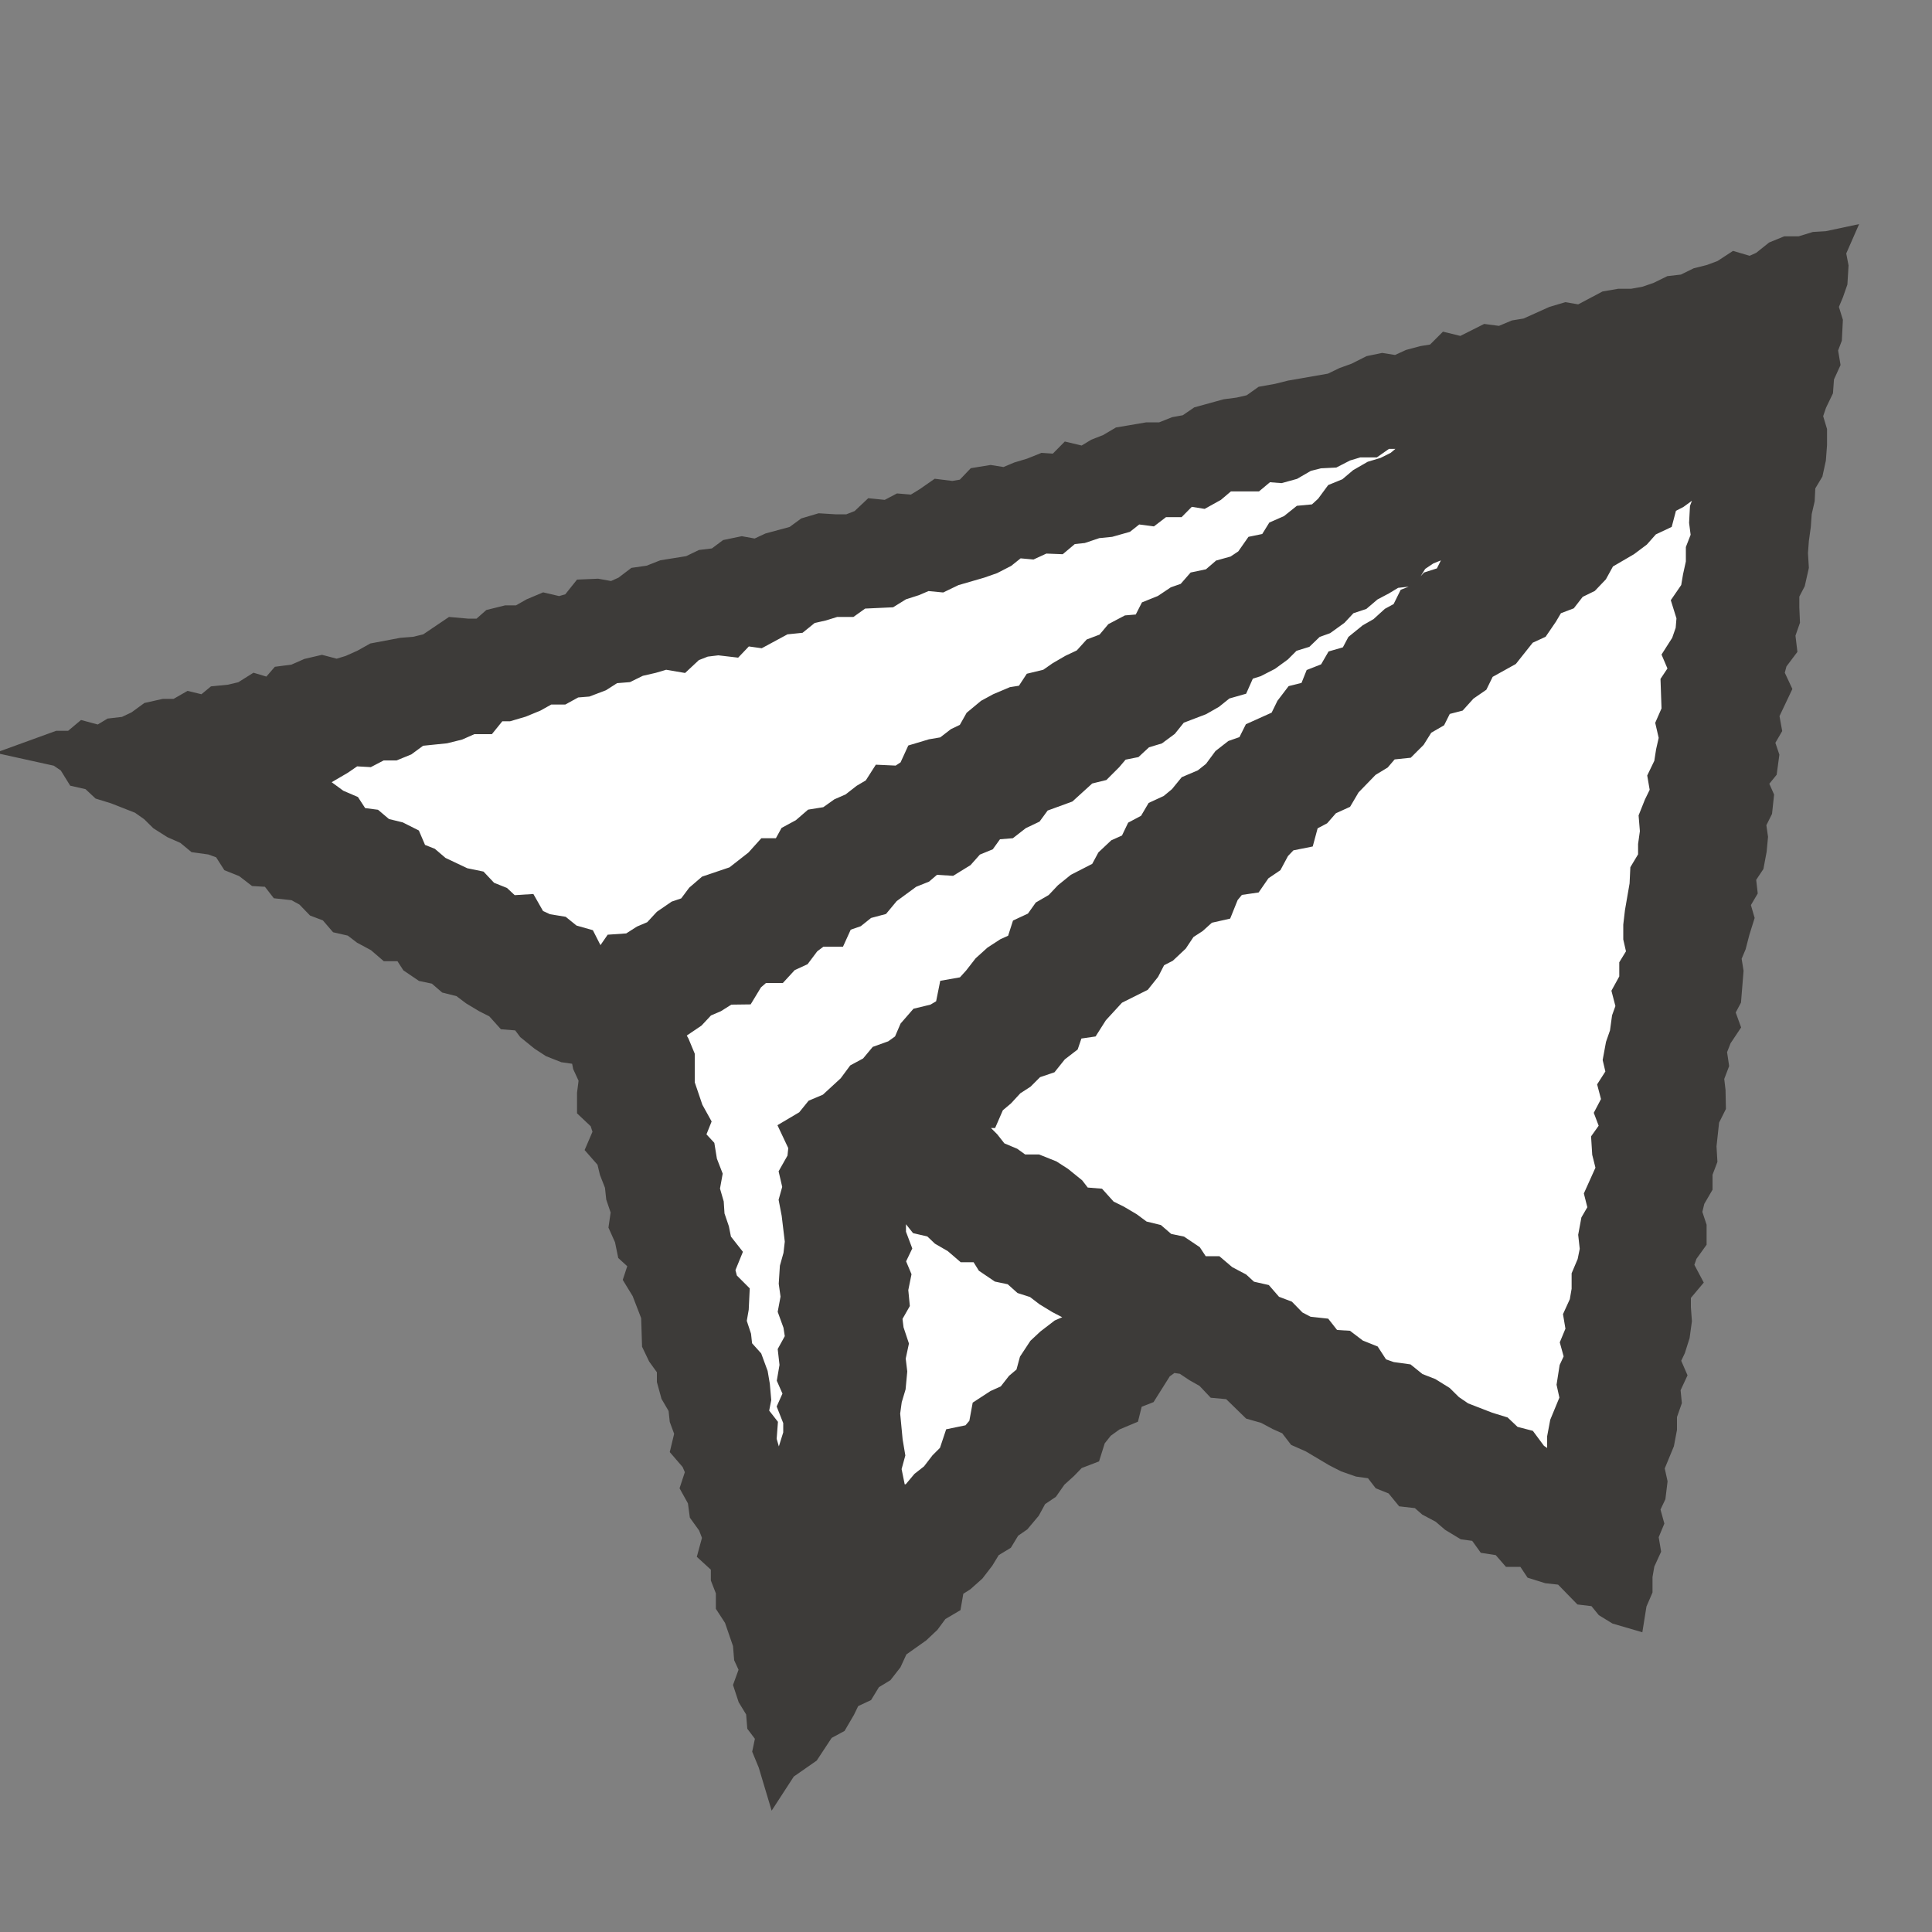
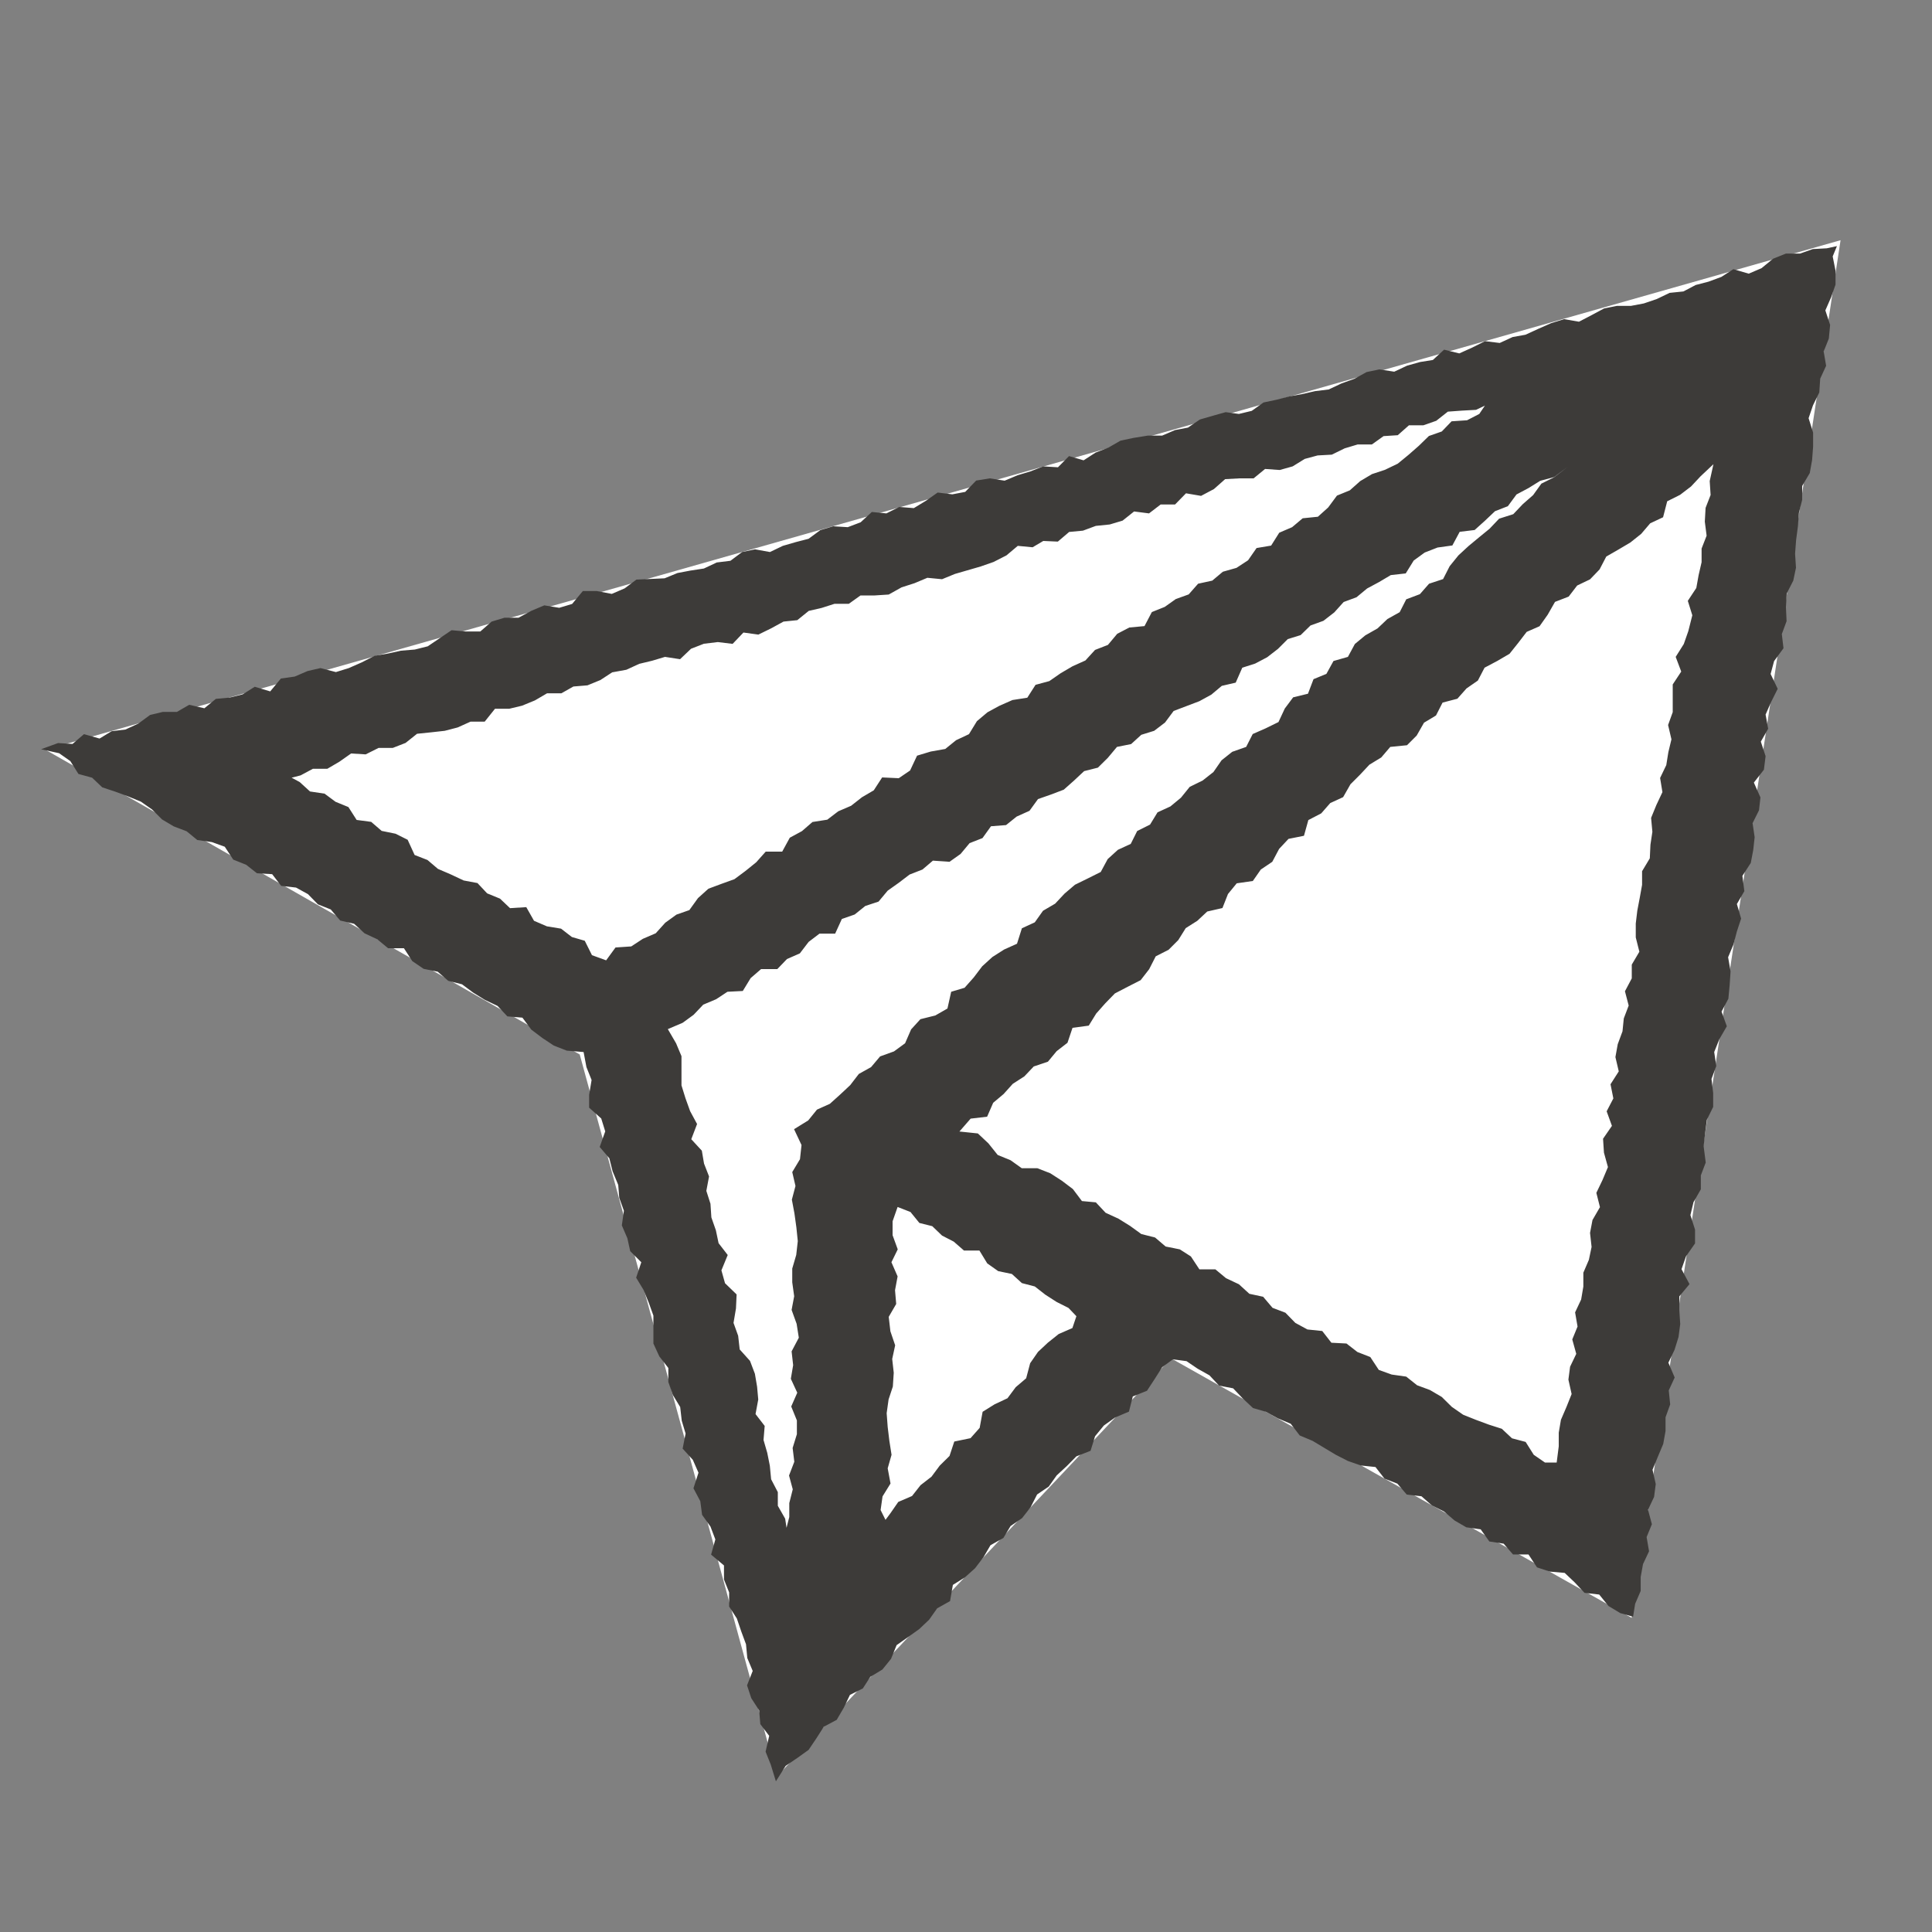
<svg xmlns="http://www.w3.org/2000/svg" id="レイヤー_1" data-name="レイヤー 1" viewBox="0 0 150 150">
  <rect x="0" y="0" width="150" height="150" fill="#808080" stroke="none" />
  <polygon points="3.53 58.21 45.01 81.87 60.32 137.92 90.92 105.46 126.68 125.61 142.9 18.65 3.53 58.21" style="fill:#fff" />
-   <path d="M3.19,58.17l1.4.31.87.61.63,1,1.06.29.79.75,1,.33,1,.37,1,.41.87.61.77.77.91.54,1,.38.83.68,1.13.16,1,.36.66,1,1,.4.84.66,1.18.07.7.91,1.15.13.93.51.77.79,1,.4.73.86,1.08.25.81.74,1,.47.83.69h1.23l.65,1,.88.6,1.09.22.82.71,1.07.27.86.64.9.56,1,.48.76.81,1.17.1.69.93.86.65.89.59,1,.39,1.31.11.22,1.17.4,1L45.74,85V86l.94.84.31,1-.43,1.21.75.88.25,1L48,92,48.08,93l.36,1-.16,1.14.43,1,.22,1,.86.86-.4,1.2.57.94.41,1,.36,1,0,1.08,0,1.09.46,1,.7.9,0,1.09.35,1,.57.94.12,1.06.3,1L53,112.47l.79.87.44,1-.39,1.21.53,1,.14,1.06.65.91.38,1-.33,1.18,1,.84,0,1.09.4,1,0,1.1.6.93.34,1,.37,1,.1,1.07.42,1L58,130.85l.33,1,.61.94.09,1.07.69.91L59.44,136l.4,1,.4,1.3L61,137.1l.9-.61.88-.63.6-.89.58-.91,1-.53.55-.94.48-1,1-.5.58-.9.94-.57.67-.83.43-1.06.88-.62.88-.63.77-.73.62-.88,1-.56.22-1.26.93-.58.79-.71.65-.85.55-.94,1-.56.56-.93.89-.61.66-.84.51-1,.9-.61.62-.87.78-.72.75-.76,1.1-.43.35-1.13.68-.83.88-.63,1.07-.45.3-1.18,1.1-.44.59-.9.59-.93.83-.61,1.06.14.87.59.91.51.75.8,1.09.21.75.79.79.74,1,.29.93.51,1,.42.7.91,1,.42.9.54.9.54.94.48,1,.35,1.14.12.7.9,1,.39.73.85,1.14.13.81.71.94.47.82.7.91.53,1.12.16.67.94,1.11.17.73.84,1.2,0,.66,1,1,.33,1.15.1.79.75.75.8,1.14.13.72.89.91.55,1,.28.16-1,.43-1,0-1.08.18-1,.47-1-.19-1.1.41-1-.3-1.12.47-1,.13-1-.25-1.11.41-1,.42-1,.18-1,0-1.07.36-1-.11-1.09.46-1-.49-1.15.48-1,.31-1,.13-1-.07-1.08,0-1.07.79-.95-.62-1.16.35-1,.7-1,0-1.07-.36-1.13.24-1,.57-1,0-1.08.38-1L132.27,89l.12-1.06.13-1,.49-1,0-1.08-.13-1.09.37-1-.16-1.09.4-1,.58-1-.41-1.14.53-1,.1-1.06.07-1.06-.19-1.1.42-1,.26-1,.33-1-.33-1.13.58-1L135.28,68l.65-1,.19-1,.11-1-.16-1.09.5-1,.11-1-.51-1.15.78-1,.13-1.05-.37-1.13.57-1-.2-1.1.44-1,.5-1-.55-1.15.27-1,.73-1-.13-1.1.37-1-.05-1.08.06-1.07.51-1,.21-1-.07-1.09.08-1.06.14-1.06.08-1.06.25-1,0-1.08.59-1,.18-1,.08-1.06,0-1.08-.35-1.12.34-1,.49-1,.07-1.07.46-1-.19-1.11.4-1,.1-1.06-.37-1.13.44-1,.35-1,0-1.08-.22-1.11.33-.8-.79.17-1.08.06-1,.35-1.09,0-1,.4-.89.73-1,.43-1.19-.35-.93.6-1,.37-1,.26-.95.5-1.07.11-1,.48-1,.34-1,.19h-1.09l-1,.2-.95.51-1,.52-1.15-.2-1,.31-1,.44-1,.46-1,.18-1,.46-1.14-.14-1,.5-1,.45-1.18-.29-.87.8-1,.16-1,.28-1,.47-1.15-.18-1,.21-.94.52-1,.36-1,.47-1.06.13-1,.23-1,.18-1,.26-1,.21-.91.65-1,.24L95.16,32l-1,.28-1,.29-.93.63-1,.19-1,.43-1.11,0L88,34l-1,.21-.94.54-1,.39-.93.6L83,35.41l-.86.87L81,36.21l-1,.39-1,.3-1,.42-1.15-.18-1.06.17-.85.88-1,.19-1.14-.14-.91.64-.94.57-1.13-.09-1,.5-1.13-.11-.87.8-1,.38H64.73l-1.13-.07-1,.3-.91.67-1,.26-1,.29-1,.48-1.16-.21-1,.21-.91.68-1.06.13-1,.47-1.05.16-1,.19-1,.41L49.41,45l-.91.68-1,.43-1.16-.22-1.09,0-.83,1-1,.3L42.26,47l-1,.42-1,.54-1.09,0-1,.3-.88.77h-1.1l-1.13-.1-.92.62-.93.63-1,.25-1.08.09-1,.22-1.05.18-1,.51-1,.44-1,.31-1.2-.31-1,.23-1,.43-1.07.15-.83,1-1.2-.36-.94.59-1,.25-1.08.1-.89.73-1.18-.27-.95.55-1.09,0-1,.24-.91.67-1,.46-1.07.13-.94.57L6.52,57l-.89.76-1.12-.07Zm112.1-26.68-.44.65-.95.49-1.2.08-.76.79-1,.35-.78.76-.81.71-.83.68-1,.48-1,.33-.91.54-.81.72-1,.41-.68.92-.8.72-1.18.12-.82.69-1,.43-.63,1-1.13.19-.66.95-.9.59-1.06.3-.82.69-1.1.24-.73.83-1,.36-.86.61-1,.4-.57,1.09-1.18.11-.94.49-.72.86-1,.39-.75.82-1,.45-.92.54-.88.61-1.07.29-.64,1-1.15.18-1,.44-.94.51-.82.69L75.23,57l-1,.47-.84.68-1.13.2-1.06.32-.54,1.15-.88.6-1.29-.06-.65,1-.92.54-.84.66-1,.43-.85.65-1.15.18-.82.71-.94.51-.59,1.08-1.28,0-.74.83-.83.67-.86.64-1,.36L55,69l-.81.73-.67.93-1,.35-.87.63-.74.82-1,.43-.9.59-1.22.08-.73,1-1.1-.4-.56-1.12-1-.29-.84-.65-1.1-.18-1-.43-.6-1.06-1.26.08-.78-.74-1-.41-.75-.8L36,68.36,35,67.89l-1-.43-.81-.69-1-.39-.54-1.18-.94-.47-1.08-.22-.81-.7-1.13-.15-.64-1-1-.41-.85-.63-1.13-.17-.8-.73-.63-.34.7-.18.95-.51,1.12,0,.94-.55.91-.64,1.13.07,1-.5,1.1,0,1-.39.89-.71,1.07-.11,1.08-.12,1-.26,1-.45,1.1,0,.8-1,1.1,0,1-.24,1-.41.94-.55,1.11,0,.94-.53,1.09-.09,1-.41.92-.6L48.63,52l1-.46,1-.24,1-.3,1.17.18.85-.81,1-.39,1.08-.13,1.15.14.84-.88,1.16.16,1-.49.95-.52,1.07-.11.89-.72,1-.23,1-.32h1.11l.91-.65h1.1L69,46.16,70,45.6l1-.32,1-.42,1.14.11,1-.41,1-.29,1-.29,1-.35,1-.51.88-.74,1.15.11L81,42l1.13.05.88-.75,1.07-.1,1-.37,1.08-.11,1-.3.89-.71,1.16.15.9-.69,1.12,0,.85-.87,1.17.2,1-.53.87-.77,1.1-.06h1.11l.89-.73,1.14.08,1-.28.94-.58,1-.27,1.1-.06,1-.49,1-.3,1.11,0,.91-.65,1.1-.07.87-.77h1.12l1-.35.9-.71,1.1-.08,1.09-.06ZM61.65,87.67l.58,1.23L62.11,90l-.6,1,.25,1.08-.28,1.06.2,1.07.15,1.08.11,1.07-.12,1.07-.31,1.06,0,1.07.15,1.08-.2,1.06.39,1.08.17,1.08-.56,1.06.12,1.07-.18,1.06.5,1.08-.47,1.07.44,1.08v1.07l-.33,1.07.13,1.07-.41,1.07.29,1.07-.27,1.07,0,1.08L61,118.88l.29,1.47-.18-1.44-.15-1-.57-1,0-1.06-.52-1-.1-1.05-.2-1-.29-1,.09-1.09-.71-.92.21-1.13-.09-1-.17-1-.38-1-.8-.89-.12-1.06-.36-1,.19-1.12.05-1.09-.9-.87-.28-1,.49-1.19-.71-.92-.21-1-.35-1-.07-1.06-.32-1,.21-1.12-.39-1-.17-1-.82-.89.45-1.18-.54-1-.36-1-.31-1V82l-.42-1-.64-1.1L53,79.41l.85-.62L54.6,78l1-.42.88-.58,1.19-.06.61-1,.81-.7,1.26,0,.75-.78,1-.44.68-.89.84-.64,1.22,0,.52-1.14,1-.35.82-.66L68.21,70l.71-.85.86-.61.84-.64,1-.39.81-.69,1.29.09.86-.61.7-.84,1-.39.66-.92,1.17-.09.82-.66,1-.45.66-.91,1-.35,1-.38.8-.71.78-.73,1.07-.27.77-.76.71-.85,1.1-.22.79-.72,1-.31.84-.64.67-.9,1-.38,1-.38.93-.51.81-.68L95.94,53l.51-1.16,1-.32.93-.49.84-.65.76-.76,1-.31.77-.75,1-.36.84-.65.73-.81,1-.37.82-.68.93-.5.91-.54,1.16-.13.62-1,.85-.62,1-.39,1.15-.16.57-1.06,1.16-.14.8-.72.78-.74,1-.39.67-.91.94-.5.9-.56,1.08-.29,1.06-.8-1.05.81-1,.5-.64.89-.8.7-.74.78-1.1.35-.74.78-.82.67-.82.68-.78.72-.68.84-.51,1-1.09.36-.71.81-1.06.4-.51,1-.95.53-.77.73-.95.54-.81.67-.54,1-1.12.32-.55,1-1,.41-.43,1.13-1.15.28-.65.87-.49,1.05-1,.49-1,.44-.51,1-1.08.38-.83.66-.63.91-.84.66-1,.49-.68.84-.82.68-1,.46-.58.95-1,.5-.5,1-1,.46-.79.72-.54,1-1,.5-1,.49-.81.69-.73.78-.94.55-.64.9-1,.46-.38,1.2-1,.45-.91.58-.79.72-.66.87-.71.8L73.85,77l-.29,1.3-.94.54-1.16.29-.72.79L70.27,81l-.86.63-1.08.39-.7.83-.95.53-.67.87-.78.73-.8.72-1,.45-.68.84ZM68.75,118l-.38-.76.15-1.06.62-1L68.92,114l.3-1.05-.17-1.08-.13-1.08-.08-1.07.15-1.07.33-1,.07-1.07-.12-1.07.23-1.06-.37-1.09L69,102.24l.58-1-.09-1.07.2-1.07L69.21,98l.49-1-.4-1.1,0-1.08.39-1.11,1,.39.69.85,1,.25.76.73.91.47.79.69,1.2,0,.61,1,.85.6,1.06.22.78.71,1,.26.82.64.87.56.93.47.61.64-.31.92-1.06.46-.84.67-.77.72-.61.88-.31,1.17-.81.69-.64.86-1,.47-.93.58-.23,1.25-.71.8-1.26.26-.37,1.12-.76.75-.64.86-.85.66-.66.84-1.07.46-.61.88Zm52.11-4.45-.91,0-.87-.6-.63-1-1.06-.28-.79-.74-1-.32-1-.37-1-.4-.88-.61-.78-.77-.92-.54-1-.37-.84-.67-1.13-.16-1-.36-.66-1-1-.39-.85-.66-1.17-.06-.71-.91-1.15-.12-.94-.51-.77-.79-1-.38-.73-.86L97,100.45l-.81-.74-1-.47-.83-.69-1.24,0-.66-1L91.6,97l-1.1-.22-.82-.7-1.07-.27-.87-.63-.9-.56-1-.46-.76-.81L84,93.25l-.7-.93-.86-.65-.9-.58-1-.39-1.21,0-.87-.62-1-.41-.72-.9L75.92,88l-1.43-.15.87-1,1.28-.15.47-1.08.81-.68.71-.79.9-.58.73-.77,1.1-.37.68-.82.84-.65.39-1.16,1.26-.17.58-.94.71-.8.74-.76,1-.52,1-.51.66-.85.51-1,1-.51.75-.75.58-.93.9-.57.77-.72,1.18-.27.43-1.09.68-.83,1.25-.18.62-.89.89-.6.53-1,.73-.78,1.2-.24.34-1.22,1-.52.7-.8,1-.46.57-1,.75-.75.72-.77.92-.56.7-.82,1.3-.13.75-.75.57-1,.93-.56.51-1,1.15-.3.71-.8.88-.61.52-1,1-.53.94-.55.67-.84.66-.86,1-.44.63-.89.57-1,1.06-.41.66-.86,1-.48.74-.77.52-1,.94-.54.93-.55.84-.67.7-.82,1-.47.32-1.24,1-.5.85-.65.74-.79,1-.94-.29,1.31.07,1.08-.39,1-.06,1.07.14,1.09-.39,1v1.06l-.23,1-.18,1-.66,1,.35,1.12L131.08,49l-.35,1-.63,1,.43,1.14-.66,1,0,1.07,0,1.08-.36,1,.26,1.11-.24,1-.16,1-.48,1,.18,1.1-.47,1-.41,1,.1,1.08-.15,1-.05,1.06-.6,1,0,1.06-.18,1-.19,1-.12,1,0,1.08.28,1.11-.59,1,0,1.07-.53,1,.29,1.11-.38,1-.1,1-.37,1-.18,1,.26,1.11-.64,1,.22,1.1-.52,1,.41,1.13-.69,1,.07,1.08.31,1.12-.42,1-.48,1,.28,1.11-.58,1-.19,1,.12,1.09-.21,1-.43,1,0,1.08-.17,1-.47,1,.19,1.1-.41,1,.31,1.12-.48,1-.13,1,.25,1.12-.4,1-.43,1-.17,1,0,1.06Z" style="fill:#3d3b39" />
-   <path d="M59.91,140.58l-1-3.34L58.4,136l.21-1-.59-.78-.09-1.11-.58-.95-.44-1.34.43-1.18L57,128.9l-.09-1.1L56.29,126l-.71-1.09,0-1.2-.39-1,0-.84-1.09-1,.4-1.47-.22-.57-.72-1-.15-1.11-.65-1.17.41-1.25L53,113.9l-1-1.16.34-1.42L52,110.4l-.09-.85-.55-.94L51,107.3l0-.76-.6-.83-.55-1.15-.07-2.22-.66-1.71-.77-1.26.35-1.06L48,97.67l-.25-1.22-.51-1.14.17-1.17-.34-1-.1-.92-.39-1-.19-.79-1-1.14L46,87.87l-.14-.43-1.06-1v-1.6l.12-.93L44.5,83l-.08-.41-.84-.12L42.39,82l-.89-.58-1.11-.9L40,80l-1.11-.09-.9-1-.79-.4-1-.6-.76-.57-1.11-.28-.8-.69-1-.21-1.21-.82-.46-.71-1.06,0-1-.86-1.08-.58L27,72.64l-1.14-.26-.79-.92-1-.38-.82-.85-.62-.34-1.37-.15-.69-.89-1-.06-1-.77-1.15-.46-.64-1-.61-.22-1.3-.18L14,65.44,13,65l-1.09-.69-.72-.71-.71-.5-1.86-.73L7.42,62l-.78-.73L5.45,61l-.73-1.18-.54-.37-4.53-1,4.71-1.71.93,0,1-.84,1.3.35.76-.46,1.12-.13.74-.35,1-.73,1.43-.32.84,0,1.08-.62,1.08.26.74-.61,1.31-.13.81-.19,1.18-.74,1,.3.66-.76,1.29-.17,1-.44L25,50.84l1.14.3.69-.21.92-.41,1-.56,2.33-.44,1-.08.78-.19,2-1.35,1.48.13H37l.76-.67L39.22,47h.84l.83-.47,1.28-.54,1.24.29.48-.14L44.8,45l1.64-.07,1,.18.58-.26,1-.76,1.18-.17,1.07-.42,2-.32,1-.48,1-.12.87-.65,1.45-.3,1,.18.84-.39,1.88-.51.9-.66,1.35-.4,1.3.08h.85l.64-.25,1.06-1,1.28.13.95-.5,1.08.09.67-.41,1.18-.82,1.37.17.58-.1.85-.89,1.54-.25,1,.16.83-.35,1-.3,1.12-.45.88.06.93-.94,1.31.31.74-.45.92-.36,1-.59L89,32.79l1,0,1-.4.83-.15.89-.61L95,31l1-.13.79-.18.93-.66L99,29.8l1-.25,3.1-.54.91-.44.92-.33,1.17-.59,1.21-.25,1,.16.85-.39,1.12-.3.75-.12,1-1,1.35.33,1.85-.93,1.15.15,1-.42.91-.15,2-.9,1.24-.37,1,.17,1.89-1,1.22-.21h1l.88-.16.87-.3,1.06-.52,1.05-.12,1-.49,1-.25.84-.31,1.21-.79,1.29.38.51-.23,1-.8,1.17-.48,1.12,0,1.11-.34,1-.06,2.59-.55-1,2.28.18.93-.09,1.48-.35,1-.31.74.31,1L143,26.45l-.29.76.19,1.13-.51,1.12-.08,1.08-.54,1.12-.22.65.3,1,0,1.24-.09,1.21L141.49,37l-.55.92-.05,1-.23,1-.07,1L140.44,42l-.07.94.07,1.15-.32,1.42-.42.81,0,.85.05,1.18-.35,1,.15,1.26-.85,1.13-.13.49.59,1.26-1,2.11.21,1.16-.53.91.31.92-.21,1.56-.57.7.37.84-.16,1.5-.44.88.13.9-.11,1.17-.25,1.33-.56.84.12,1.06-.53.9.29,1-.41,1.31-.29,1.12-.31.74.15.93-.2,2.47-.41.77.42,1.16L134.36,81l-.27.69.16,1.08-.38,1,.1.85L134,86.1l-.53,1.06L133.27,89l.07,1.21-.38,1,0,1.16-.64,1.1-.15.62.33,1,0,1.55-.79,1.1-.16.46.73,1.38-1,1.19v.72l.08,1.09-.18,1.31-.37,1.17-.28.59.49,1.13-.54,1.16.1,1-.38,1.08,0,1-.24,1.27-.71,1.72.22,1-.17,1.39-.38.8.3,1.09-.44,1.06.19,1.12-.53,1.16-.14.81,0,1.2-.47,1.09-.32,2-2.32-.68-1.06-.65-.57-.7-1.09-.13-1.5-1.54-1-.11-1.37-.43-.56-.84h-1.12l-.79-.91-1.16-.18-.67-.93-.89-.12-1.22-.74-.72-.62-1.05-.56-.57-.5-1.22-.14-.82-1-1-.4-.6-.78-.93-.13-1.15-.4-.94-.48-1.8-1.07-1.15-.51-.69-.9-.74-.33-.9-.48-1.16-.33-1.55-1.51L94,108.52l-.87-.92-.78-.44-.75-.5-.42-.06-.36.26-1.26,2-.92.36-.29,1.16-1.43.6-.68.49-.47.59-.44,1.4-1.35.52-.59.61-.75.68-.66.94-.84.57-.49.9-.89,1.06-.71.49-.57.94-.94.57-.5.82-.77,1-.93.83-.55.35-.22,1.27-1.17.69-.62.84-.87.82-1.54,1.09-.46,1-.78,1-.89.54-.61,1-1,.47-.33.68-.73,1.25-1,.54-1.16,1.76-1.78,1.24Zm.39-28.87.17.59.34-1.09v-.72l-.51-1.29.45-1-.44-1,.21-1.23-.14-1.23.55-1-.1-.65-.45-1.24.22-1.18-.14-1,.09-1.4.28-1,.1-.87-.24-2-.24-1.25.28-1-.28-1.21.69-1.22.06-.58-.84-1.78,1.69-1,.73-.9,1.11-.47,1.38-1.27.74-1,1-.54.75-.9,1.2-.43.53-.38.43-1,1-1.15,1.32-.32.44-.26L73,76.15l1.53-.27.48-.53.74-.95.92-.83,1-.65.6-.27.38-1.18,1.16-.54.61-.86,1-.58.72-.76,1-.81,1.66-.85.48-.89,1-.94.83-.37.48-1,1-.53.59-1,1.17-.54.64-.53.76-.93L93,59.81l.63-.5.74-1,1-.78.86-.3.5-1,2-.9.45-.92.87-1.14,1-.25.4-1,1.12-.44.58-1,1.11-.32.43-.81,1.11-.9.84-.48.88-.8.68-.37.55-1.11.62-.24-.82.09-.71.43-.89.47-.87.74-1,.33-.7.75-1.11.8-.81.29-.8.77-1,.31-.67.67-1,.73-1.11.57-.61.19-.52,1.17-1.3.37-.81.65-1,.57-1.73.66-.7.87-1,.74-1,.3-.82.76-1,.2-.49.58-1,1-1.1.27-1.54,1.4-1.92.7-.63.86-1.07.51-1,.78-1,.08-.56.78-1,.41-.73.82L74,68l-1.25-.08-.62.53-1,.4-1.51,1.11-.83,1-1.16.31-.8.64-.78.27-.6,1.32-1.52,0-.48.36-.75,1-1,.46-.92,1-1.31,0-.39.34-.8,1.32L56.78,78l-.81.51-.77.33-.74.79-1.14.77.13.23.49,1.18,0,2.22.59,1.74.72,1.3-.4,1,.61.66.2,1.23.45,1.16-.21,1.16.29,1,.06.93.34,1,.16.8.93,1.18-.58,1.42.11.42,1,1-.08,1.66-.15.86.33,1,.08.74.71.79.5,1.36.17,1,.11,1.26-.16.82.68.87Zm50.35-67.54-.35.57.26-.29,1-.32.31-.62-.58.23ZM70,114.06l.24,1.18.08,0,.68-.81.74-.58.66-.86.58-.58.48-1.44,1.5-.31.3-.35.26-1.41L76.9,108l.8-.36.64-.82.58-.49.27-1L80,104.1l.77-.72,1.12-.86.58-.25,0,0-.77-.4-1-.61-.73-.56L79,100.39l-.76-.68-1-.21L76,98.66,75.59,98h-1l-1-.86-1-.58L72,96l-1.11-.26-.55-.69,0,.58.49,1.3-.48,1,.42,1-.25,1.23.12,1.24-.57,1,.08.65.42,1.26-.25,1.17.12,1-.13,1.39-.3,1-.12.88.19,2,.21,1.25Zm49.87-1.81.25.17,0-.91.24-1.28.71-1.72-.22-1,.24-1.53.31-.67-.3-1.09.44-1.06-.19-1.13.53-1.16.14-.81,0-1.2.47-1.11.16-.79-.12-1.09.25-1.35.46-.79-.27-1.07.9-2-.25-1-.09-1.43.59-.83-.38-1,.56-1.07L124,84.19l.64-1-.21-.89.26-1.41L125,80l.16-1.17.26-.72-.31-1.19.61-1.11v-1.1l.52-.85-.21-.92,0-1.15.13-1.12.36-2.08.06-1.26.6-1,0-.8.14-1-.1-1.22.49-1.23.37-.76-.19-1.11.55-1.14.14-.9.2-.88-.27-1.17L129,55l-.08-2.29.54-.81L129,50.82l.83-1.3.27-.78.06-.73-.44-1.41.81-1.18.14-.83.22-1V42.47l.37-.95-.12-.93.07-1.31.15-.4-.66.48-.58.3-.33,1.25-1.23.58-.7.79-1,.75-1.63.95-.55,1-.86.9-.94.46-.69.89-1,.38-.39.66L120,49.44l-1,.46-1.31,1.65-1.8,1-.49,1-1,.69-.84.93-1,.26-.44.88-1,.58-.59.94-1,1-1.25.13-.54.63-.94.57-1.32,1.36-.66,1.12-1.1.5-.68.78-.74.39-.38,1.41-1.5.3-.42.44-.59,1.1-.93.63-.76,1.1-1.3.19-.33.4-.58,1.44-1.42.32-.72.65-.71.46-.6.9-1,.94-.68.35-.47.91-.8,1-2,1-1.25,1.36-.8,1.26-1.1.16-.29.85-1,.77-.8,1-1.12.38-.74.74-.79.51-.73.79-.63.53-.6,1.38-.32,0,.48.48.56.71,1,.42.61.44,1.08,0,1.35.54.9.58,1.1.89.43.56,1.11.09.9,1,.79.39,1,.59.77.57,1.11.27.8.69,1,.21,1.22.82.46.7,1.06,0,1,.85,1.08.57.61.56,1.15.26.79.91,1,.38.82.84.63.33,1.37.15.69.88,1,.06,1,.76,1.15.46.65,1,.6.21,1.3.18.93.75,1,.39,1.11.69.72.71.72.49,1.86.72,1.2.37.77.73,1.19.31ZM44.76,71.86l1.27.36.59,1.16.56-.81,1.44-.1.83-.53.8-.34.75-.81L52.15,70l.74-.25.62-.83,1-.86,2.13-.72,1.47-1.15,1-1.11,1.13,0,.44-.8,1.11-.6.95-.82,1.18-.19.86-.61.87-.38.86-.67.71-.42L68,59.37l1.54.07.38-.25.6-1.31,1.6-.48.88-.15.83-.64.69-.33.53-.94,1.12-.93.94-.51,1.3-.55.7-.11.61-.93L81,52l.73-.51,1-.58.87-.41.77-.85,1-.38.68-.81,1.29-.68.84-.07.48-.94,1.24-.5,1-.67.77-.27.77-.88,1.19-.25.79-.68,1.12-.31.6-.4.79-1.13L98,41.46l.55-.89,1.14-.5,1-.8,1.17-.11.48-.44.78-1.06,1.1-.45.84-.71,1.13-.65,1-.3.78-.39.37-.31-.5,0-.94.66-1.28,0-.8.24-1.07.55-1.2.06-.78.2-1.07.62-1.2.33-.9-.07-.85.71-2.18,0-.78.66-1.26.7-1-.16-.79.8-1.21,0-.94.72-1.14-.15-.72.57-1.38.39-1,.1-1.13.38-.77.08-.94.79-1.27-.05-1,.46-1-.09-.74.59-1.09.56-1,.35-2,.58L73.23,46l-1.14-.11-.75.32-1,.32-1,.62-2.17.1-.91.65H65l-.87.27-.88.2-.94.76-1.17.12-2,1.08-1-.14-.83.87-1.54-.18-.82.1-.69.27-1.07,1L51.72,52l-.81.24-1,.23-1,.49-1,.08-.86.55-1.29.49-.87.07-1,.55-1.09,0-.84.47-1.14.47L39.6,56,39,56l-.81,1-1.36,0-.95.42-1.17.29-1.86.19-.91.67-1.15.47-1,0-1,.52-1.06-.06L27,60l-1.25.73h0l.9.66,1.14.49.56.86,1,.13.85.72,1.07.26,1.25.63L33,65.6l.76.3.83.71,1.69.8,1.26.26.82.87,1,.4.6.56,1.45-.09.75,1.32.54.25,1.22.2Z" style="fill:#3d3b39" />
+   <path d="M3.19,58.17l1.4.31.87.61.63,1,1.06.29.79.75,1,.33,1,.37,1,.41.87.61.77.77.91.54,1,.38.83.68,1.13.16,1,.36.66,1,1,.4.84.66,1.18.07.7.91,1.15.13.93.51.77.79,1,.4.73.86,1.08.25.81.74,1,.47.83.69h1.23l.65,1,.88.6,1.09.22.82.71,1.07.27.86.64.9.56,1,.48.76.81,1.17.1.69.93.86.65.89.59,1,.39,1.31.11.22,1.17.4,1L45.74,85V86l.94.84.31,1-.43,1.21.75.88.25,1L48,92,48.08,93l.36,1-.16,1.14.43,1,.22,1,.86.86-.4,1.2.57.94.41,1,.36,1,0,1.08,0,1.09.46,1,.7.9,0,1.09.35,1,.57.94.12,1.06.3,1L53,112.47l.79.87.44,1-.39,1.21.53,1,.14,1.06.65.91.38,1-.33,1.18,1,.84,0,1.09.4,1,0,1.1.6.93.34,1,.37,1,.1,1.07.42,1L58,130.85l.33,1,.61.94.09,1.07.69.91L59.44,136l.4,1,.4,1.3L61,137.1l.9-.61.88-.63.6-.89.58-.91,1-.53.55-.94.48-1,1-.5.58-.9.94-.57.67-.83.43-1.06.88-.62.88-.63.77-.73.62-.88,1-.56.22-1.26.93-.58.79-.71.65-.85.55-.94,1-.56.56-.93.89-.61.66-.84.51-1,.9-.61.62-.87.78-.72.75-.76,1.1-.43.35-1.13.68-.83.88-.63,1.07-.45.3-1.18,1.1-.44.59-.9.59-.93.83-.61,1.06.14.87.59.91.51.75.8,1.09.21.75.79.79.74,1,.29.93.51,1,.42.7.91,1,.42.9.54.9.54.94.48,1,.35,1.14.12.7.9,1,.39.73.85,1.14.13.81.71.94.47.82.7.91.53,1.12.16.67.94,1.11.17.73.84,1.2,0,.66,1,1,.33,1.15.1.79.75.75.8,1.14.13.72.89.91.55,1,.28.16-1,.43-1,0-1.08.18-1,.47-1-.19-1.1.41-1-.3-1.12.47-1,.13-1-.25-1.11.41-1,.42-1,.18-1,0-1.07.36-1-.11-1.09.46-1-.49-1.15.48-1,.31-1,.13-1-.07-1.08,0-1.07.79-.95-.62-1.16.35-1,.7-1,0-1.07-.36-1.13.24-1,.57-1,0-1.08.38-1L132.27,89l.12-1.06.13-1,.49-1,0-1.08-.13-1.09.37-1-.16-1.09.4-1,.58-1-.41-1.14.53-1,.1-1.06.07-1.06-.19-1.1.42-1,.26-1,.33-1-.33-1.13.58-1L135.28,68l.65-1,.19-1,.11-1-.16-1.09.5-1,.11-1-.51-1.15.78-1,.13-1.05-.37-1.13.57-1-.2-1.1.44-1,.5-1-.55-1.15.27-1,.73-1-.13-1.1.37-1-.05-1.08.06-1.07.51-1,.21-1-.07-1.09.08-1.06.14-1.06.08-1.06.25-1,0-1.08.59-1,.18-1,.08-1.06,0-1.08-.35-1.12.34-1,.49-1,.07-1.07.46-1-.19-1.11.4-1,.1-1.06-.37-1.13.44-1,.35-1,0-1.08-.22-1.11.33-.8-.79.17-1.08.06-1,.35-1.09,0-1,.4-.89.73-1,.43-1.19-.35-.93.6-1,.37-1,.26-.95.5-1.07.11-1,.48-1,.34-1,.19h-1.09l-1,.2-.95.51-1,.52-1.15-.2-1,.31-1,.44-1,.46-1,.18-1,.46-1.14-.14-1,.5-1,.45-1.18-.29-.87.8-1,.16-1,.28-1,.47-1.15-.18-1,.21-.94.52-1,.36-1,.47-1.06.13-1,.23-1,.18-1,.26-1,.21-.91.65-1,.24L95.16,32l-1,.28-1,.29-.93.63-1,.19-1,.43-1.11,0L88,34l-1,.21-.94.54-1,.39-.93.6L83,35.41l-.86.87L81,36.21l-1,.39-1,.3-1,.42-1.15-.18-1.06.17-.85.88-1,.19-1.14-.14-.91.64-.94.57-1.13-.09-1,.5-1.13-.11-.87.8-1,.38l-1.13-.07-1,.3-.91.67-1,.26-1,.29-1,.48-1.16-.21-1,.21-.91.68-1.06.13-1,.47-1.05.16-1,.19-1,.41L49.41,45l-.91.68-1,.43-1.16-.22-1.09,0-.83,1-1,.3L42.26,47l-1,.42-1,.54-1.09,0-1,.3-.88.77h-1.1l-1.13-.1-.92.62-.93.63-1,.25-1.08.09-1,.22-1.05.18-1,.51-1,.44-1,.31-1.2-.31-1,.23-1,.43-1.07.15-.83,1-1.2-.36-.94.59-1,.25-1.08.1-.89.73-1.18-.27-.95.55-1.09,0-1,.24-.91.67-1,.46-1.07.13-.94.57L6.52,57l-.89.76-1.12-.07Zm112.1-26.68-.44.65-.95.49-1.2.08-.76.79-1,.35-.78.76-.81.71-.83.68-1,.48-1,.33-.91.54-.81.72-1,.41-.68.92-.8.72-1.18.12-.82.69-1,.43-.63,1-1.13.19-.66.95-.9.59-1.06.3-.82.69-1.1.24-.73.83-1,.36-.86.61-1,.4-.57,1.09-1.18.11-.94.49-.72.86-1,.39-.75.82-1,.45-.92.54-.88.61-1.07.29-.64,1-1.15.18-1,.44-.94.51-.82.69L75.23,57l-1,.47-.84.68-1.13.2-1.06.32-.54,1.15-.88.6-1.29-.06-.65,1-.92.54-.84.66-1,.43-.85.65-1.15.18-.82.71-.94.51-.59,1.08-1.28,0-.74.83-.83.67-.86.64-1,.36L55,69l-.81.73-.67.93-1,.35-.87.63-.74.82-1,.43-.9.59-1.22.08-.73,1-1.1-.4-.56-1.12-1-.29-.84-.65-1.1-.18-1-.43-.6-1.06-1.26.08-.78-.74-1-.41-.75-.8L36,68.36,35,67.89l-1-.43-.81-.69-1-.39-.54-1.18-.94-.47-1.08-.22-.81-.7-1.13-.15-.64-1-1-.41-.85-.63-1.13-.17-.8-.73-.63-.34.7-.18.95-.51,1.12,0,.94-.55.91-.64,1.13.07,1-.5,1.1,0,1-.39.89-.71,1.07-.11,1.08-.12,1-.26,1-.45,1.1,0,.8-1,1.1,0,1-.24,1-.41.94-.55,1.11,0,.94-.53,1.09-.09,1-.41.92-.6L48.63,52l1-.46,1-.24,1-.3,1.17.18.85-.81,1-.39,1.08-.13,1.15.14.84-.88,1.16.16,1-.49.95-.52,1.07-.11.89-.72,1-.23,1-.32h1.11l.91-.65h1.1L69,46.16,70,45.6l1-.32,1-.42,1.14.11,1-.41,1-.29,1-.29,1-.35,1-.51.88-.74,1.15.11L81,42l1.13.05.88-.75,1.07-.1,1-.37,1.08-.11,1-.3.89-.71,1.16.15.9-.69,1.12,0,.85-.87,1.17.2,1-.53.87-.77,1.1-.06h1.11l.89-.73,1.14.08,1-.28.94-.58,1-.27,1.1-.06,1-.49,1-.3,1.11,0,.91-.65,1.1-.07.87-.77h1.12l1-.35.9-.71,1.1-.08,1.09-.06ZM61.65,87.67l.58,1.23L62.11,90l-.6,1,.25,1.08-.28,1.06.2,1.07.15,1.08.11,1.07-.12,1.07-.31,1.06,0,1.07.15,1.08-.2,1.06.39,1.08.17,1.08-.56,1.06.12,1.07-.18,1.06.5,1.08-.47,1.07.44,1.08v1.07l-.33,1.07.13,1.07-.41,1.07.29,1.07-.27,1.07,0,1.08L61,118.88l.29,1.47-.18-1.44-.15-1-.57-1,0-1.06-.52-1-.1-1.05-.2-1-.29-1,.09-1.09-.71-.92.21-1.13-.09-1-.17-1-.38-1-.8-.89-.12-1.06-.36-1,.19-1.12.05-1.09-.9-.87-.28-1,.49-1.19-.71-.92-.21-1-.35-1-.07-1.06-.32-1,.21-1.12-.39-1-.17-1-.82-.89.45-1.18-.54-1-.36-1-.31-1V82l-.42-1-.64-1.1L53,79.41l.85-.62L54.6,78l1-.42.88-.58,1.19-.06.61-1,.81-.7,1.26,0,.75-.78,1-.44.68-.89.84-.64,1.22,0,.52-1.14,1-.35.82-.66L68.21,70l.71-.85.86-.61.84-.64,1-.39.81-.69,1.29.09.86-.61.7-.84,1-.39.66-.92,1.17-.09.82-.66,1-.45.66-.91,1-.35,1-.38.8-.71.78-.73,1.07-.27.77-.76.71-.85,1.1-.22.79-.72,1-.31.84-.64.67-.9,1-.38,1-.38.93-.51.81-.68L95.94,53l.51-1.16,1-.32.93-.49.84-.65.76-.76,1-.31.77-.75,1-.36.84-.65.73-.81,1-.37.82-.68.93-.5.91-.54,1.16-.13.62-1,.85-.62,1-.39,1.15-.16.57-1.06,1.16-.14.8-.72.78-.74,1-.39.67-.91.94-.5.9-.56,1.08-.29,1.06-.8-1.05.81-1,.5-.64.89-.8.7-.74.78-1.1.35-.74.78-.82.67-.82.68-.78.72-.68.84-.51,1-1.09.36-.71.81-1.06.4-.51,1-.95.53-.77.73-.95.54-.81.67-.54,1-1.12.32-.55,1-1,.41-.43,1.13-1.15.28-.65.87-.49,1.05-1,.49-1,.44-.51,1-1.08.38-.83.66-.63.91-.84.66-1,.49-.68.84-.82.68-1,.46-.58.95-1,.5-.5,1-1,.46-.79.72-.54,1-1,.5-1,.49-.81.69-.73.78-.94.55-.64.9-1,.46-.38,1.2-1,.45-.91.58-.79.72-.66.87-.71.8L73.85,77l-.29,1.3-.94.54-1.16.29-.72.79L70.27,81l-.86.63-1.08.39-.7.83-.95.53-.67.87-.78.73-.8.72-1,.45-.68.84ZM68.75,118l-.38-.76.15-1.06.62-1L68.92,114l.3-1.05-.17-1.08-.13-1.08-.08-1.07.15-1.07.33-1,.07-1.07-.12-1.07.23-1.06-.37-1.09L69,102.24l.58-1-.09-1.07.2-1.07L69.21,98l.49-1-.4-1.1,0-1.08.39-1.11,1,.39.69.85,1,.25.76.73.91.47.79.69,1.2,0,.61,1,.85.6,1.06.22.78.71,1,.26.82.64.87.56.93.47.61.64-.31.92-1.06.46-.84.67-.77.72-.61.88-.31,1.17-.81.69-.64.86-1,.47-.93.58-.23,1.25-.71.8-1.26.26-.37,1.12-.76.75-.64.86-.85.66-.66.84-1.07.46-.61.88Zm52.11-4.45-.91,0-.87-.6-.63-1-1.06-.28-.79-.74-1-.32-1-.37-1-.4-.88-.61-.78-.77-.92-.54-1-.37-.84-.67-1.13-.16-1-.36-.66-1-1-.39-.85-.66-1.17-.06-.71-.91-1.15-.12-.94-.51-.77-.79-1-.38-.73-.86L97,100.45l-.81-.74-1-.47-.83-.69-1.24,0-.66-1L91.6,97l-1.1-.22-.82-.7-1.07-.27-.87-.63-.9-.56-1-.46-.76-.81L84,93.25l-.7-.93-.86-.65-.9-.58-1-.39-1.21,0-.87-.62-1-.41-.72-.9L75.92,88l-1.43-.15.87-1,1.28-.15.47-1.08.81-.68.71-.79.9-.58.73-.77,1.1-.37.68-.82.84-.65.39-1.16,1.26-.17.58-.94.71-.8.74-.76,1-.52,1-.51.66-.85.51-1,1-.51.75-.75.58-.93.9-.57.77-.72,1.18-.27.43-1.09.68-.83,1.25-.18.62-.89.89-.6.53-1,.73-.78,1.2-.24.34-1.22,1-.52.7-.8,1-.46.57-1,.75-.75.72-.77.92-.56.7-.82,1.3-.13.75-.75.57-1,.93-.56.51-1,1.15-.3.71-.8.88-.61.52-1,1-.53.94-.55.67-.84.66-.86,1-.44.63-.89.57-1,1.06-.41.66-.86,1-.48.74-.77.52-1,.94-.54.93-.55.84-.67.7-.82,1-.47.32-1.24,1-.5.85-.65.74-.79,1-.94-.29,1.31.07,1.08-.39,1-.06,1.07.14,1.09-.39,1v1.06l-.23,1-.18,1-.66,1,.35,1.12L131.08,49l-.35,1-.63,1,.43,1.14-.66,1,0,1.07,0,1.08-.36,1,.26,1.11-.24,1-.16,1-.48,1,.18,1.1-.47,1-.41,1,.1,1.08-.15,1-.05,1.06-.6,1,0,1.06-.18,1-.19,1-.12,1,0,1.08.28,1.11-.59,1,0,1.07-.53,1,.29,1.11-.38,1-.1,1-.37,1-.18,1,.26,1.11-.64,1,.22,1.1-.52,1,.41,1.13-.69,1,.07,1.08.31,1.12-.42,1-.48,1,.28,1.11-.58,1-.19,1,.12,1.09-.21,1-.43,1,0,1.08-.17,1-.47,1,.19,1.1-.41,1,.31,1.12-.48,1-.13,1,.25,1.12-.4,1-.43,1-.17,1,0,1.06Z" style="fill:#3d3b39" />
</svg>